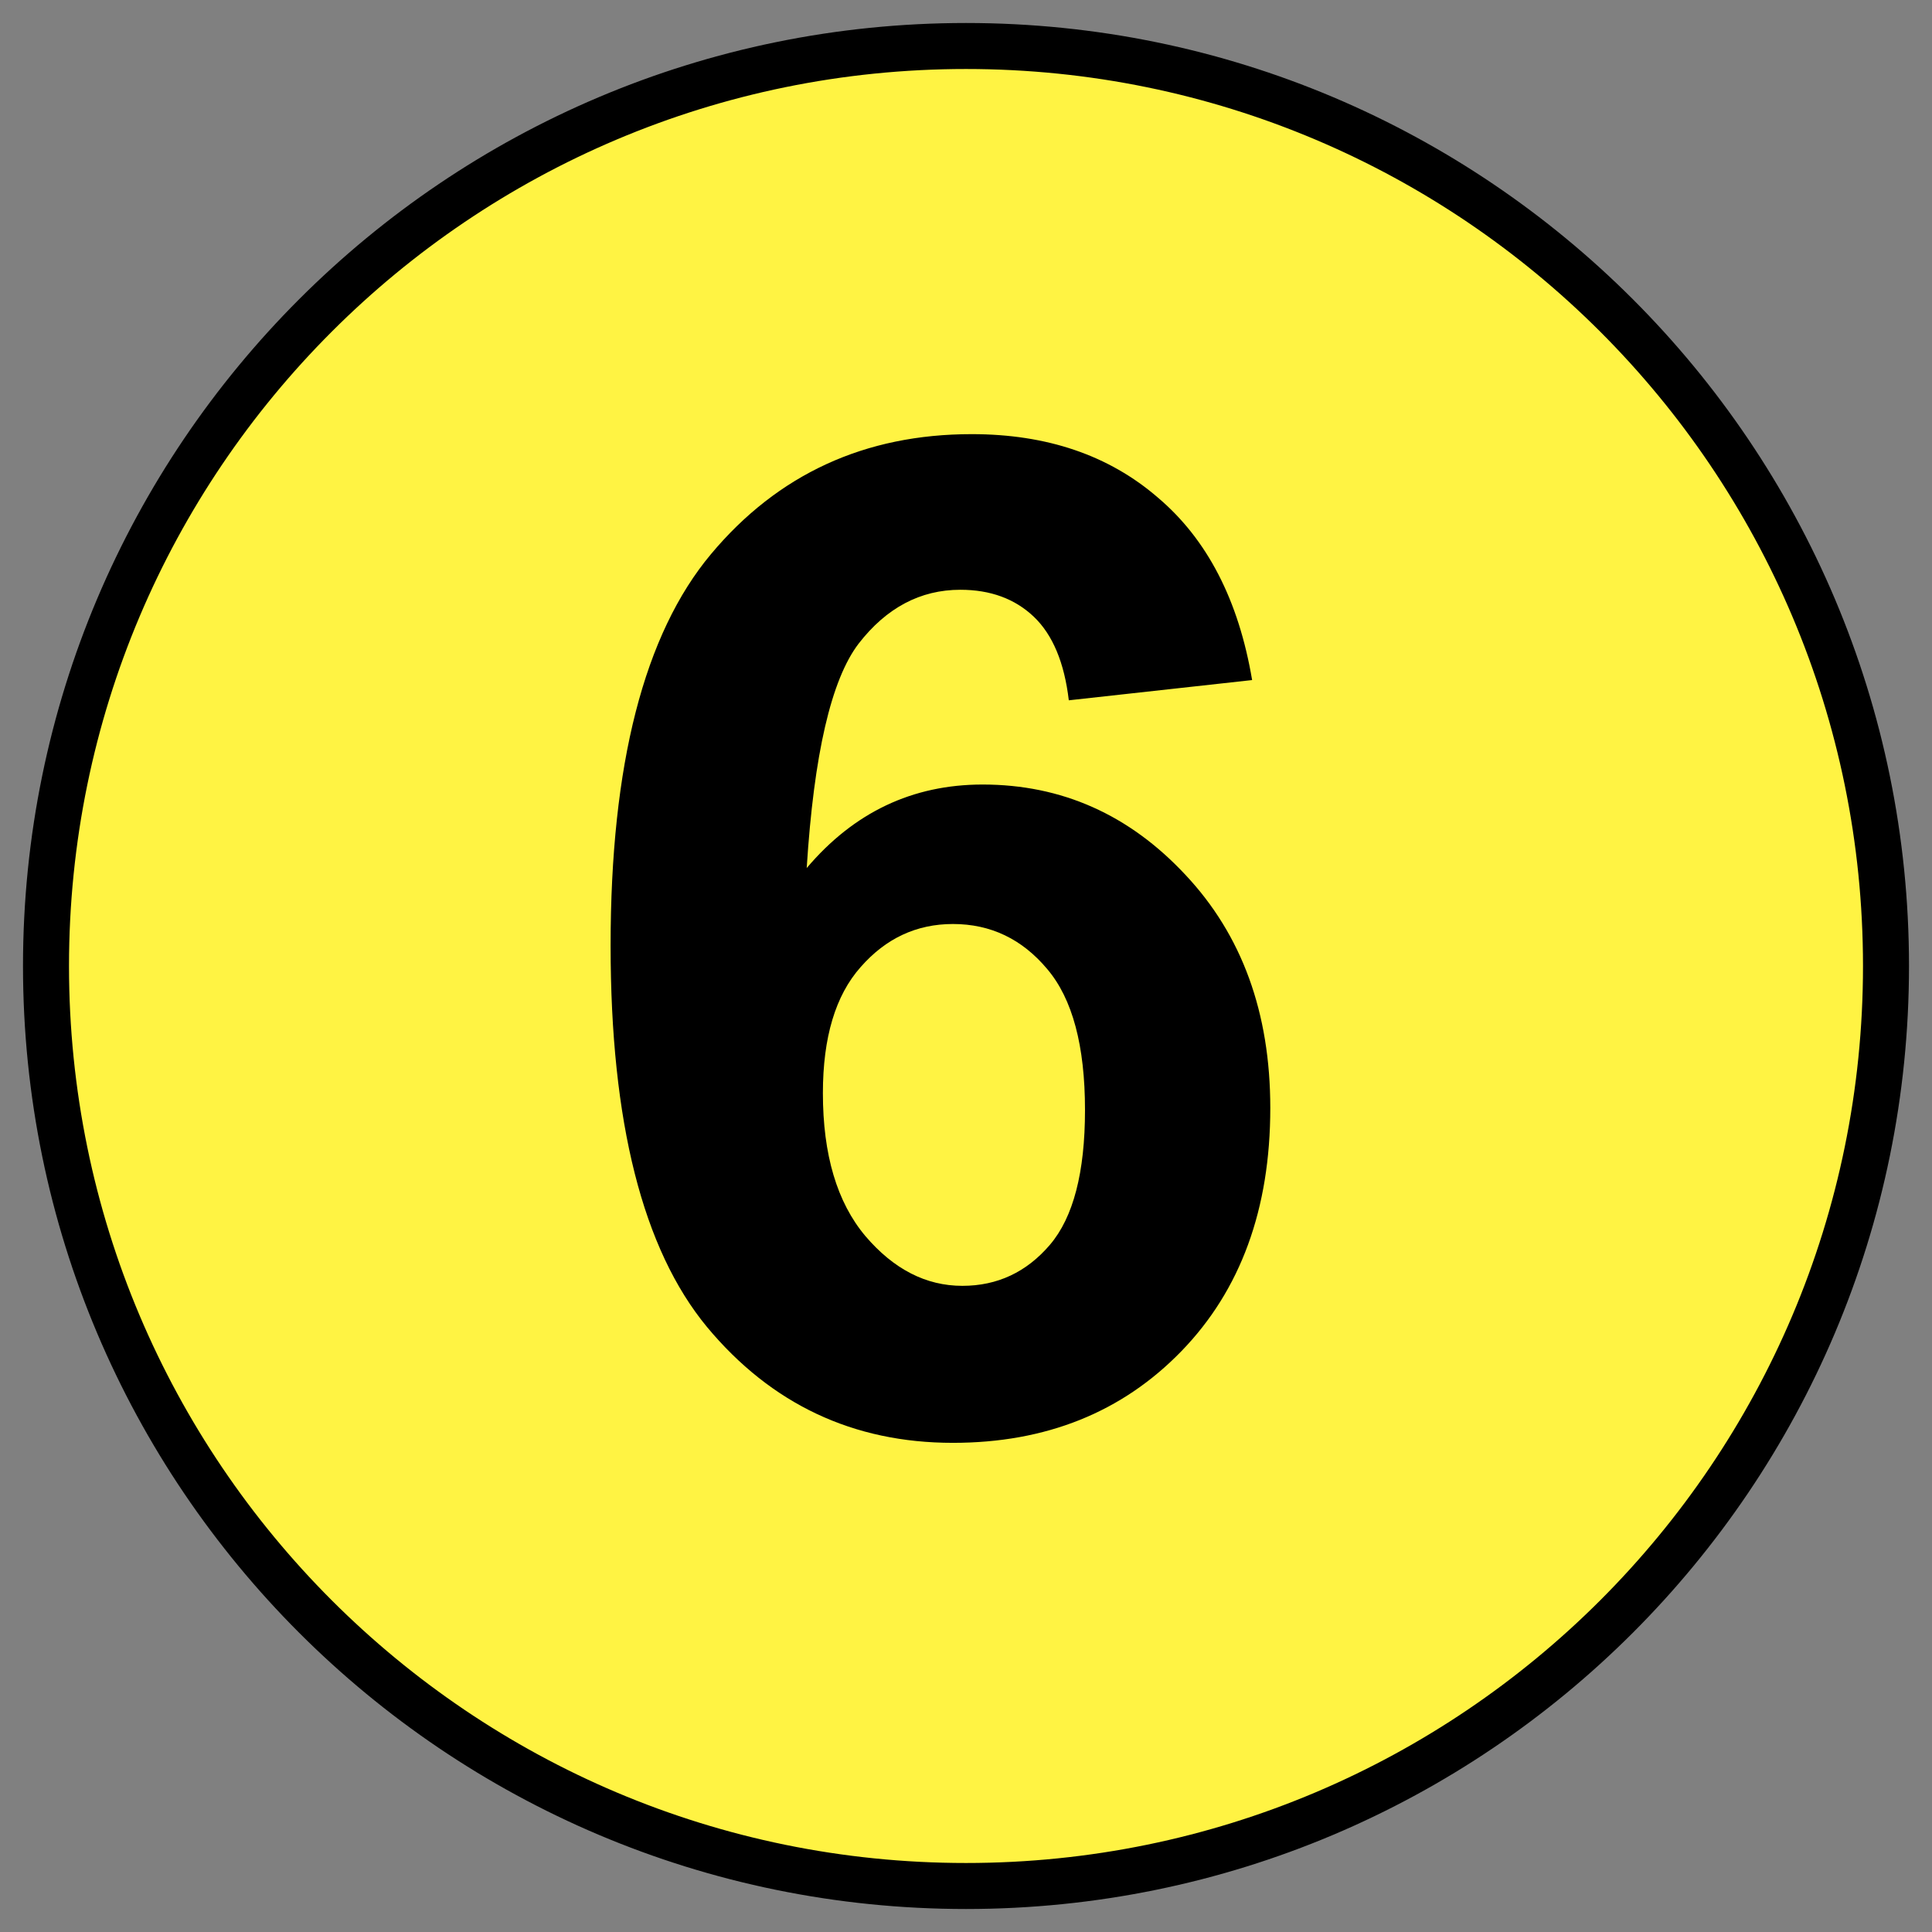
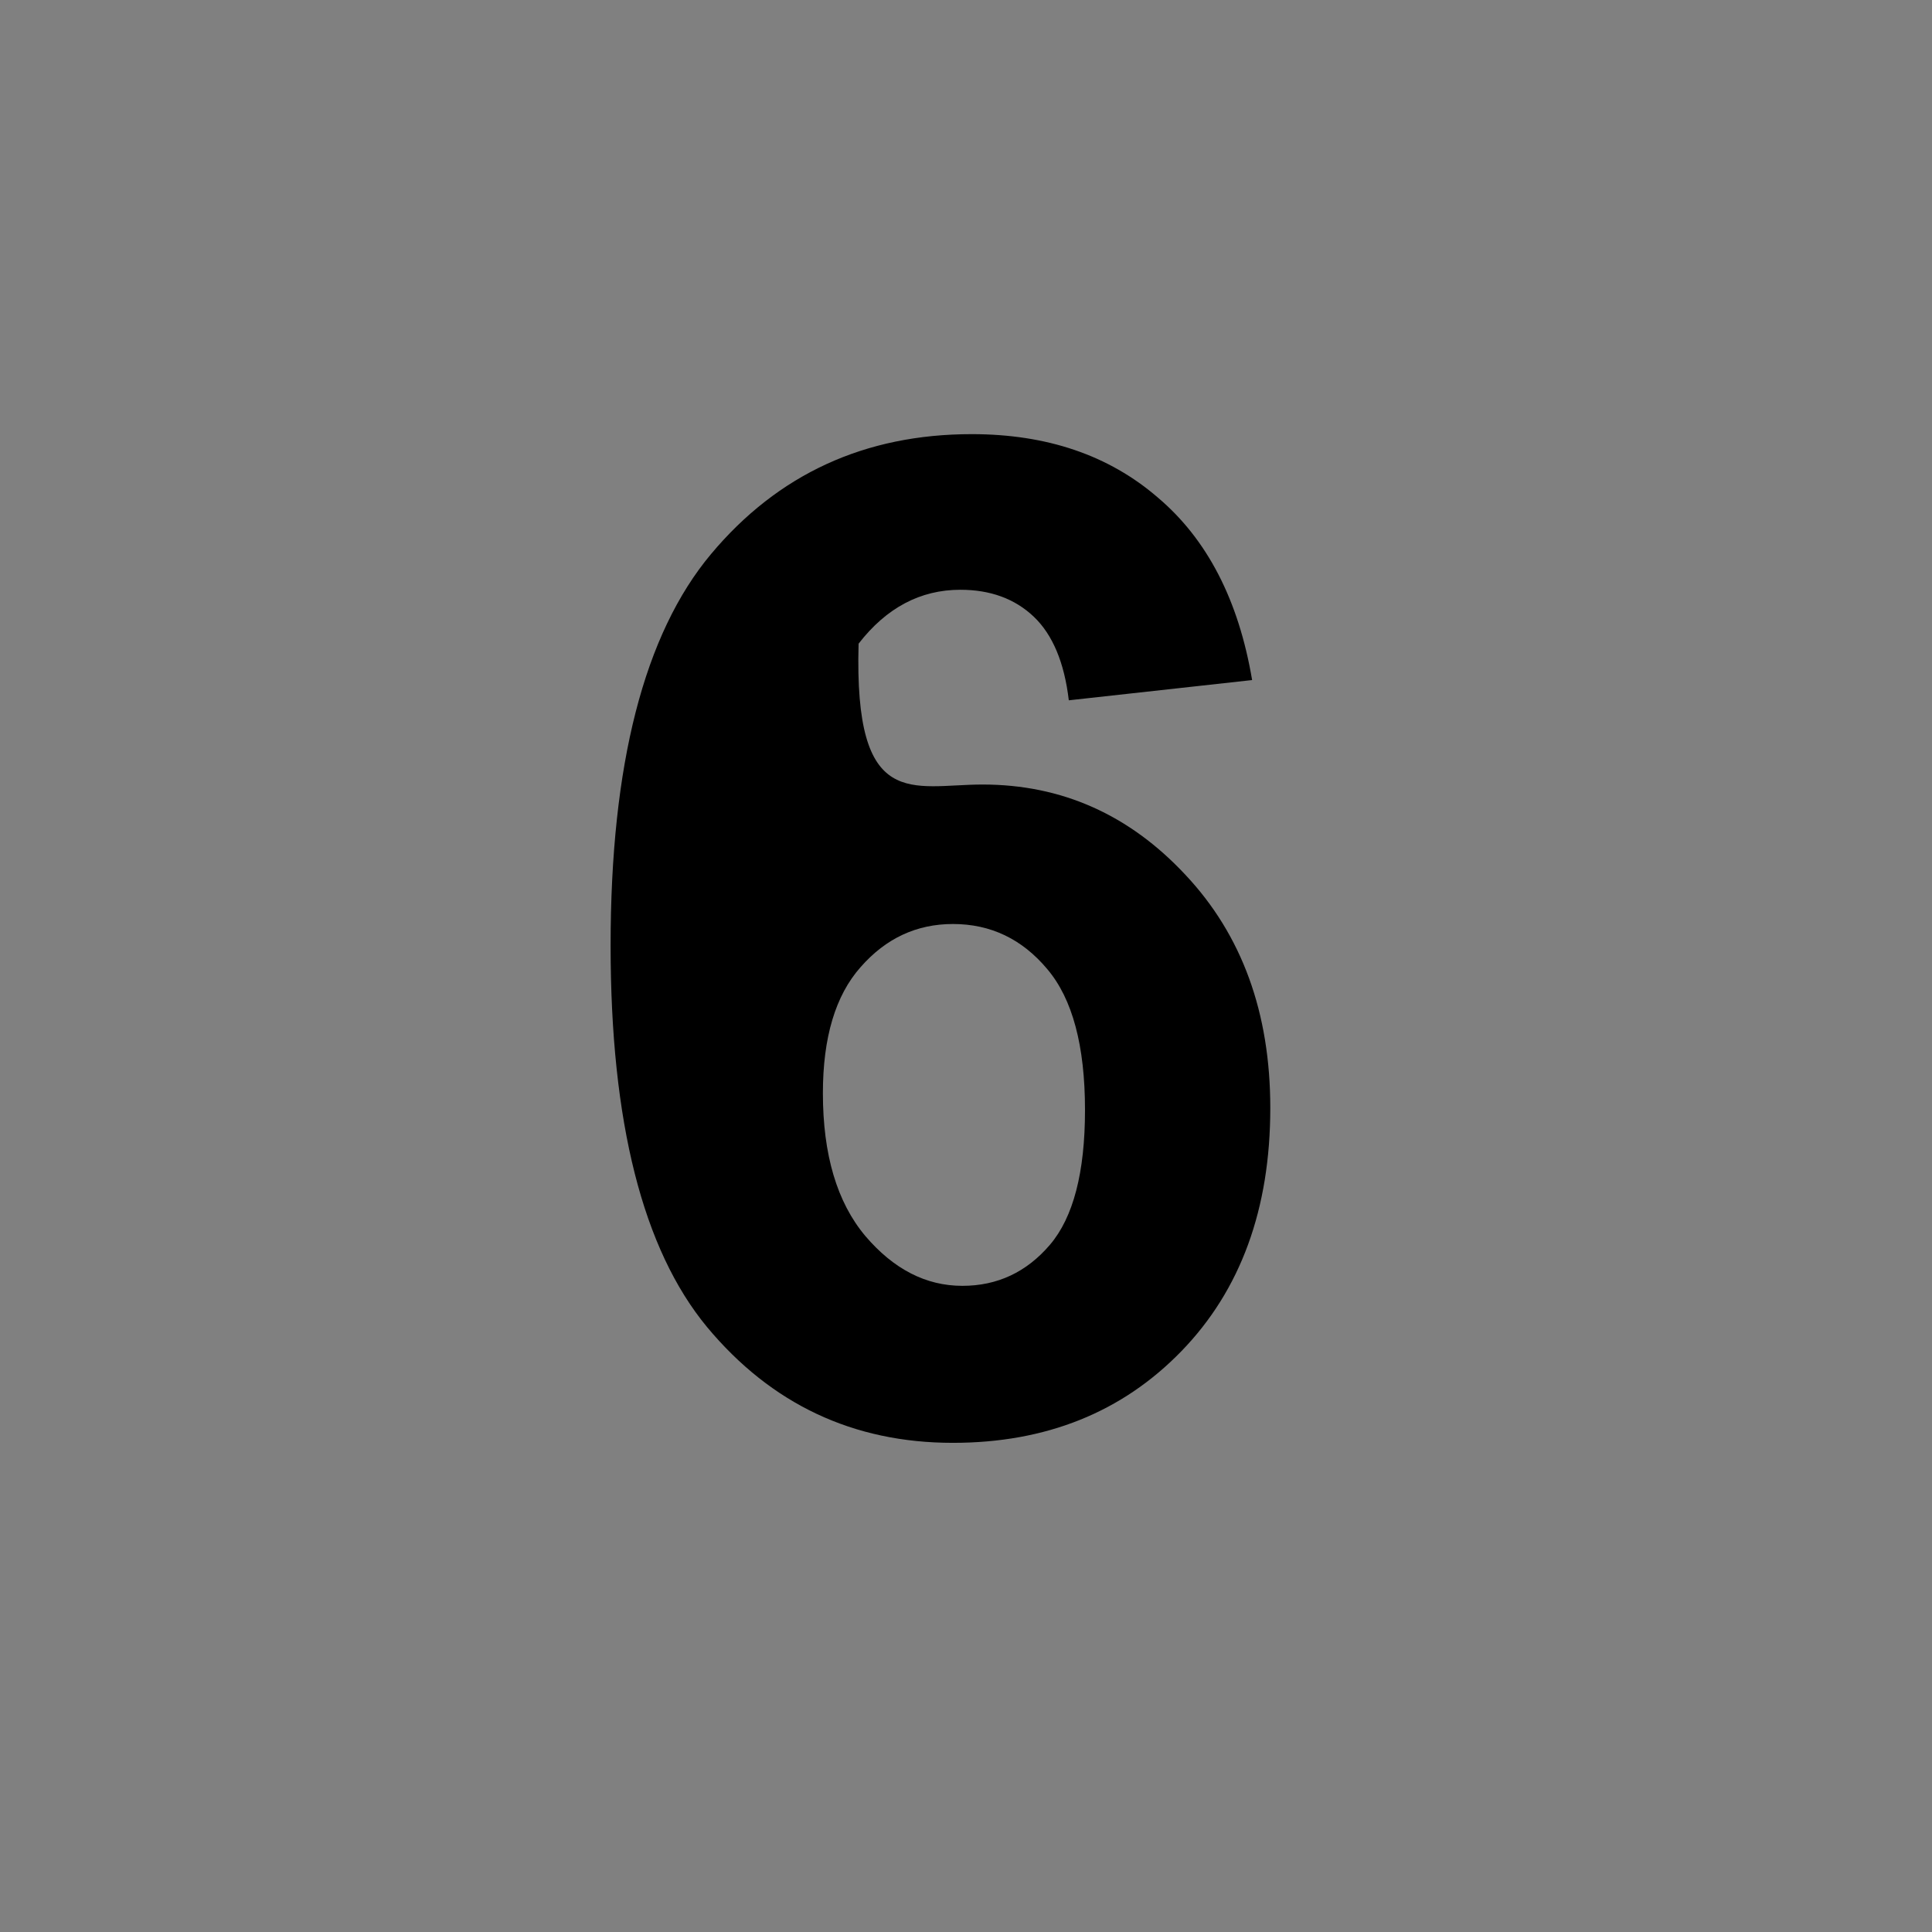
<svg xmlns="http://www.w3.org/2000/svg" width="42" height="42" viewBox="0 0 42 42" fill="none">
  <rect x="0" y="0" width="42" height="42" fill="#808080" stroke="none" />
-   <path d="M1 21C1 32.046 9.954 41 21 41C32.046 41 41 32.046 41 21C41 9.954 32.046 1 21 1C9.954 1 1 9.954 1 21Z" fill="#FFF343" stroke="black" />
-   <path d="M27.22 14.784L23.235 15.224C23.138 14.403 22.884 13.798 22.474 13.407C22.064 13.017 21.531 12.821 20.877 12.821C20.008 12.821 19.27 13.212 18.665 13.993C18.069 14.774 17.693 16.4 17.537 18.871C18.562 17.66 19.837 17.055 21.36 17.055C23.079 17.055 24.549 17.709 25.77 19.018C27 20.326 27.615 22.016 27.615 24.086C27.615 26.283 26.971 28.046 25.682 29.374C24.393 30.702 22.737 31.366 20.716 31.366C18.548 31.366 16.766 30.526 15.369 28.847C13.973 27.157 13.274 24.394 13.274 20.556C13.274 16.62 14.002 13.783 15.457 12.045C16.912 10.307 18.802 9.438 21.126 9.438C22.757 9.438 24.105 9.896 25.169 10.815C26.243 11.723 26.927 13.046 27.22 14.784ZM17.889 23.764C17.889 25.102 18.196 26.137 18.811 26.869C19.427 27.592 20.13 27.953 20.921 27.953C21.683 27.953 22.317 27.655 22.825 27.06C23.333 26.464 23.587 25.487 23.587 24.13C23.587 22.733 23.314 21.713 22.767 21.068C22.22 20.414 21.536 20.087 20.716 20.087C19.925 20.087 19.256 20.399 18.709 21.024C18.162 21.64 17.889 22.553 17.889 23.764Z" fill="black" />
+   <path d="M27.22 14.784L23.235 15.224C23.138 14.403 22.884 13.798 22.474 13.407C22.064 13.017 21.531 12.821 20.877 12.821C20.008 12.821 19.27 13.212 18.665 13.993C18.562 17.66 19.837 17.055 21.36 17.055C23.079 17.055 24.549 17.709 25.77 19.018C27 20.326 27.615 22.016 27.615 24.086C27.615 26.283 26.971 28.046 25.682 29.374C24.393 30.702 22.737 31.366 20.716 31.366C18.548 31.366 16.766 30.526 15.369 28.847C13.973 27.157 13.274 24.394 13.274 20.556C13.274 16.62 14.002 13.783 15.457 12.045C16.912 10.307 18.802 9.438 21.126 9.438C22.757 9.438 24.105 9.896 25.169 10.815C26.243 11.723 26.927 13.046 27.22 14.784ZM17.889 23.764C17.889 25.102 18.196 26.137 18.811 26.869C19.427 27.592 20.13 27.953 20.921 27.953C21.683 27.953 22.317 27.655 22.825 27.06C23.333 26.464 23.587 25.487 23.587 24.13C23.587 22.733 23.314 21.713 22.767 21.068C22.22 20.414 21.536 20.087 20.716 20.087C19.925 20.087 19.256 20.399 18.709 21.024C18.162 21.64 17.889 22.553 17.889 23.764Z" fill="black" />
</svg>